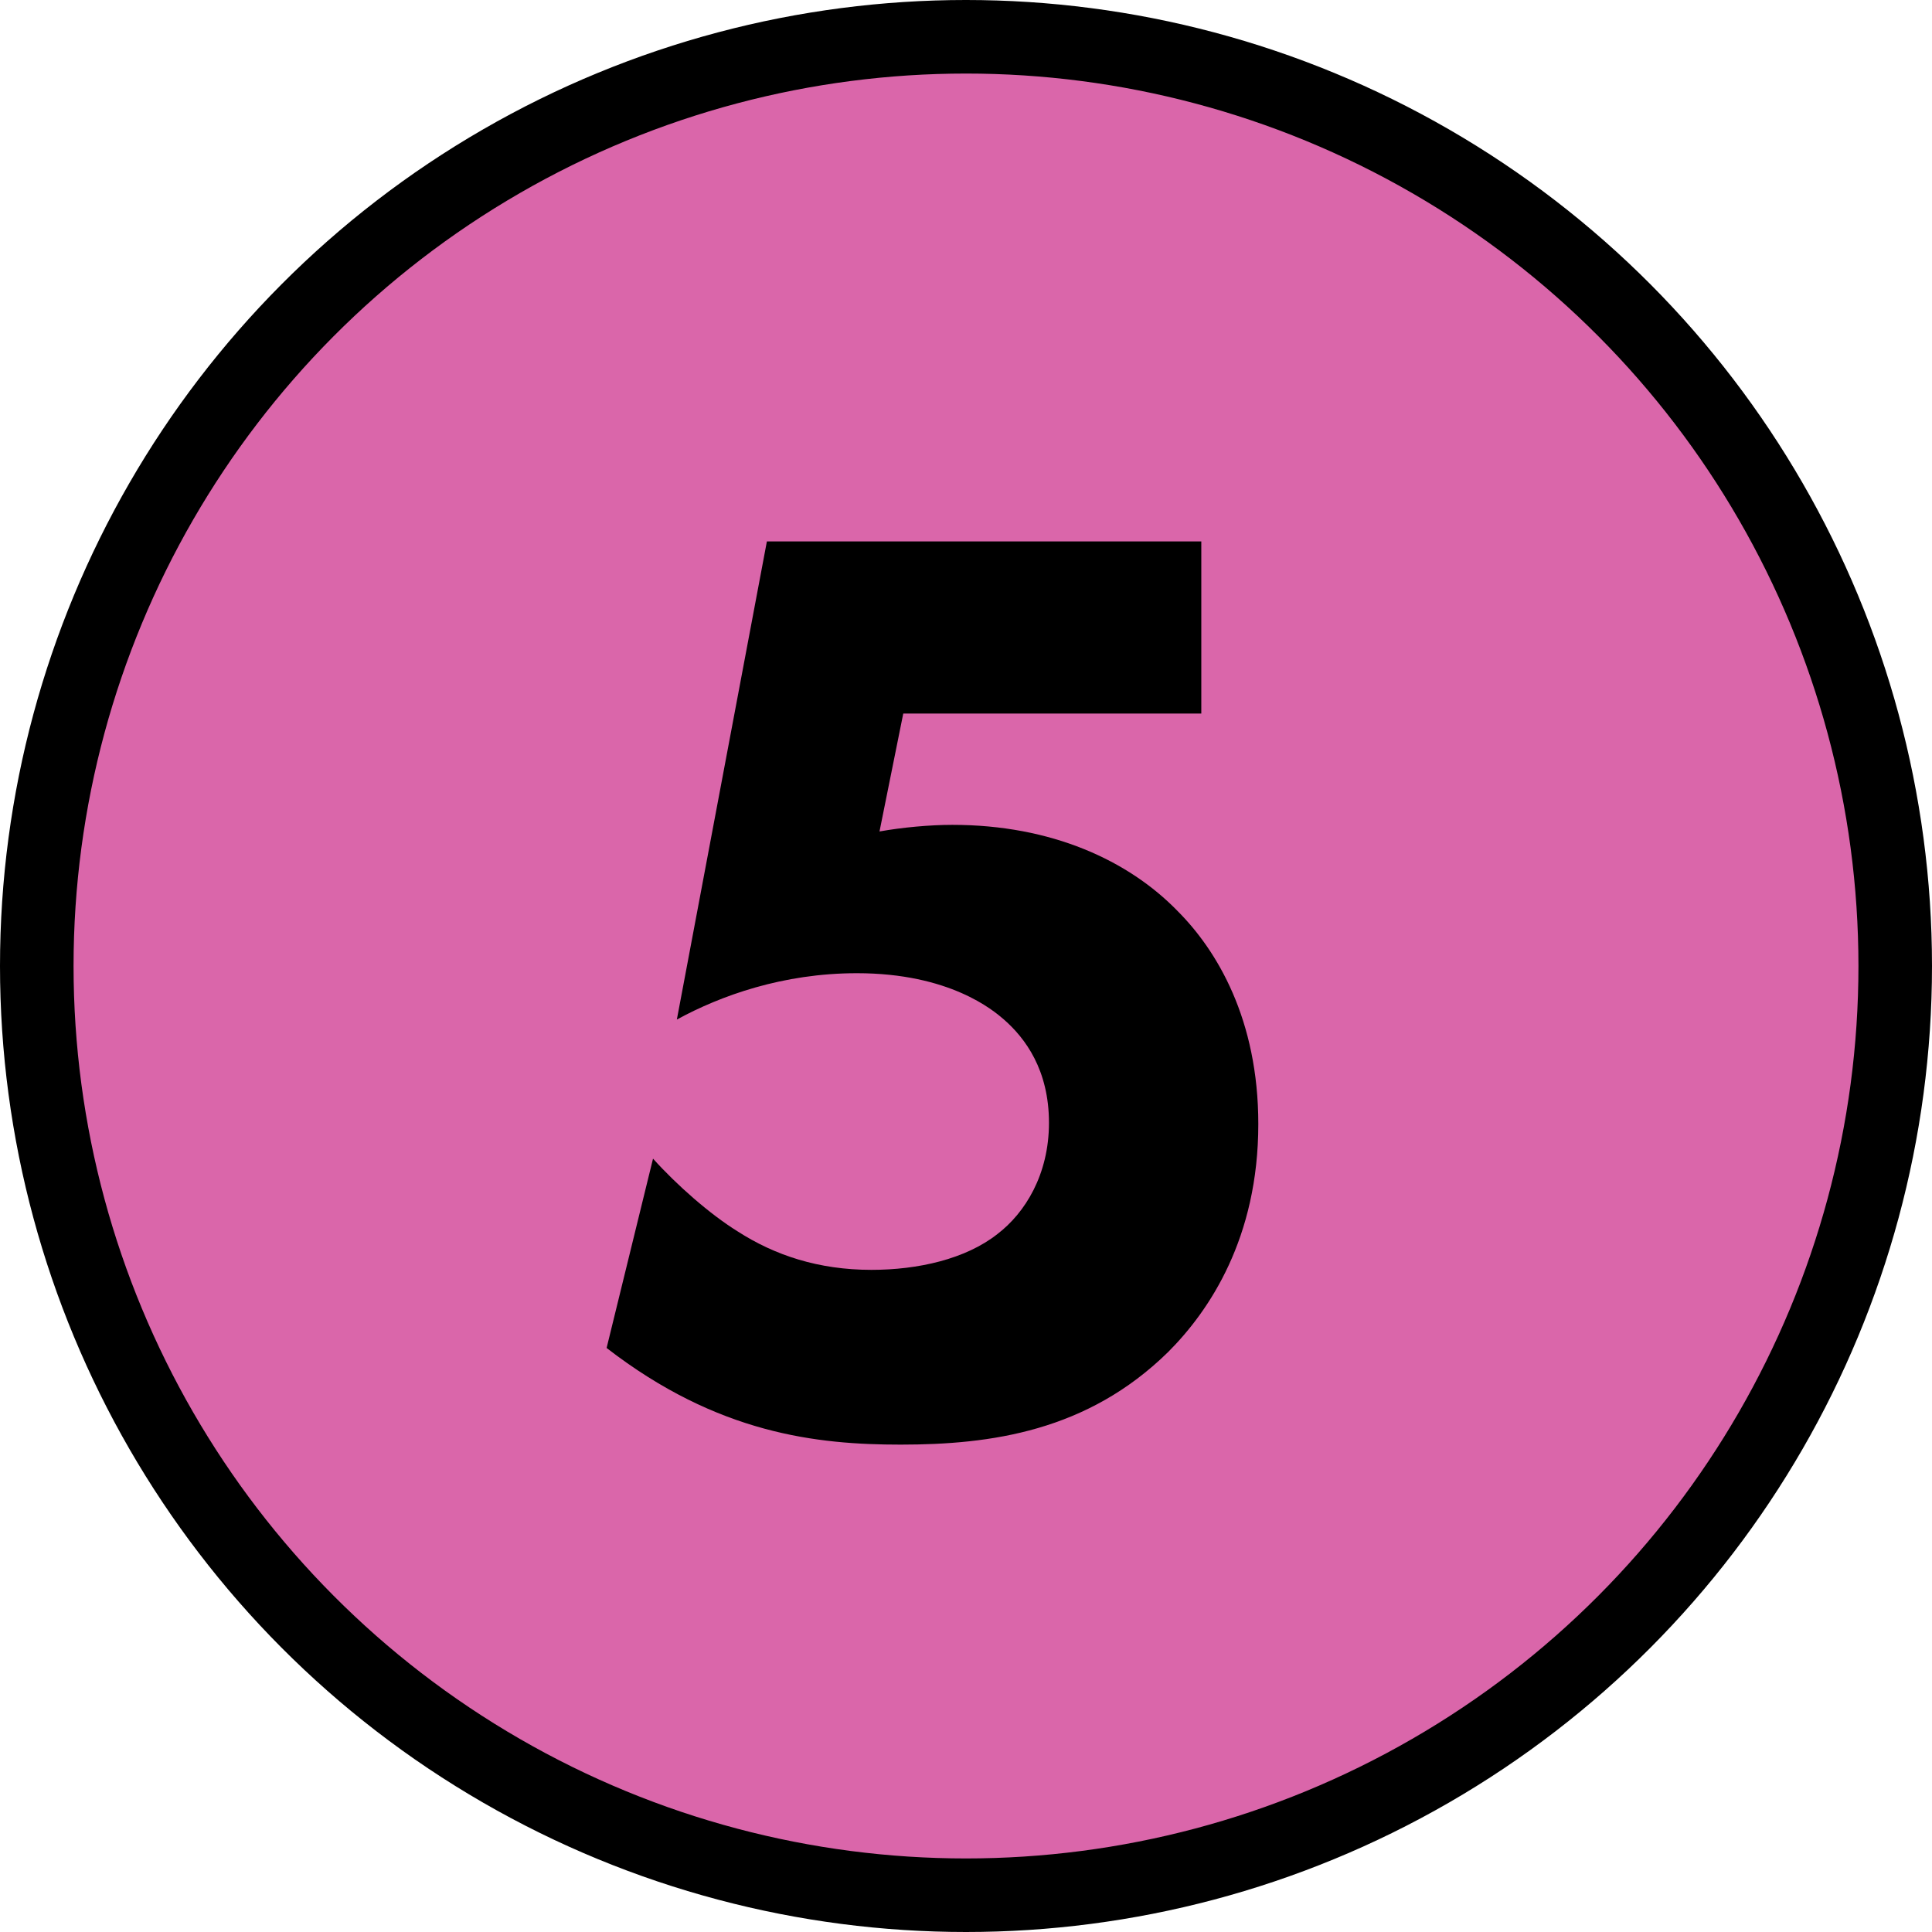
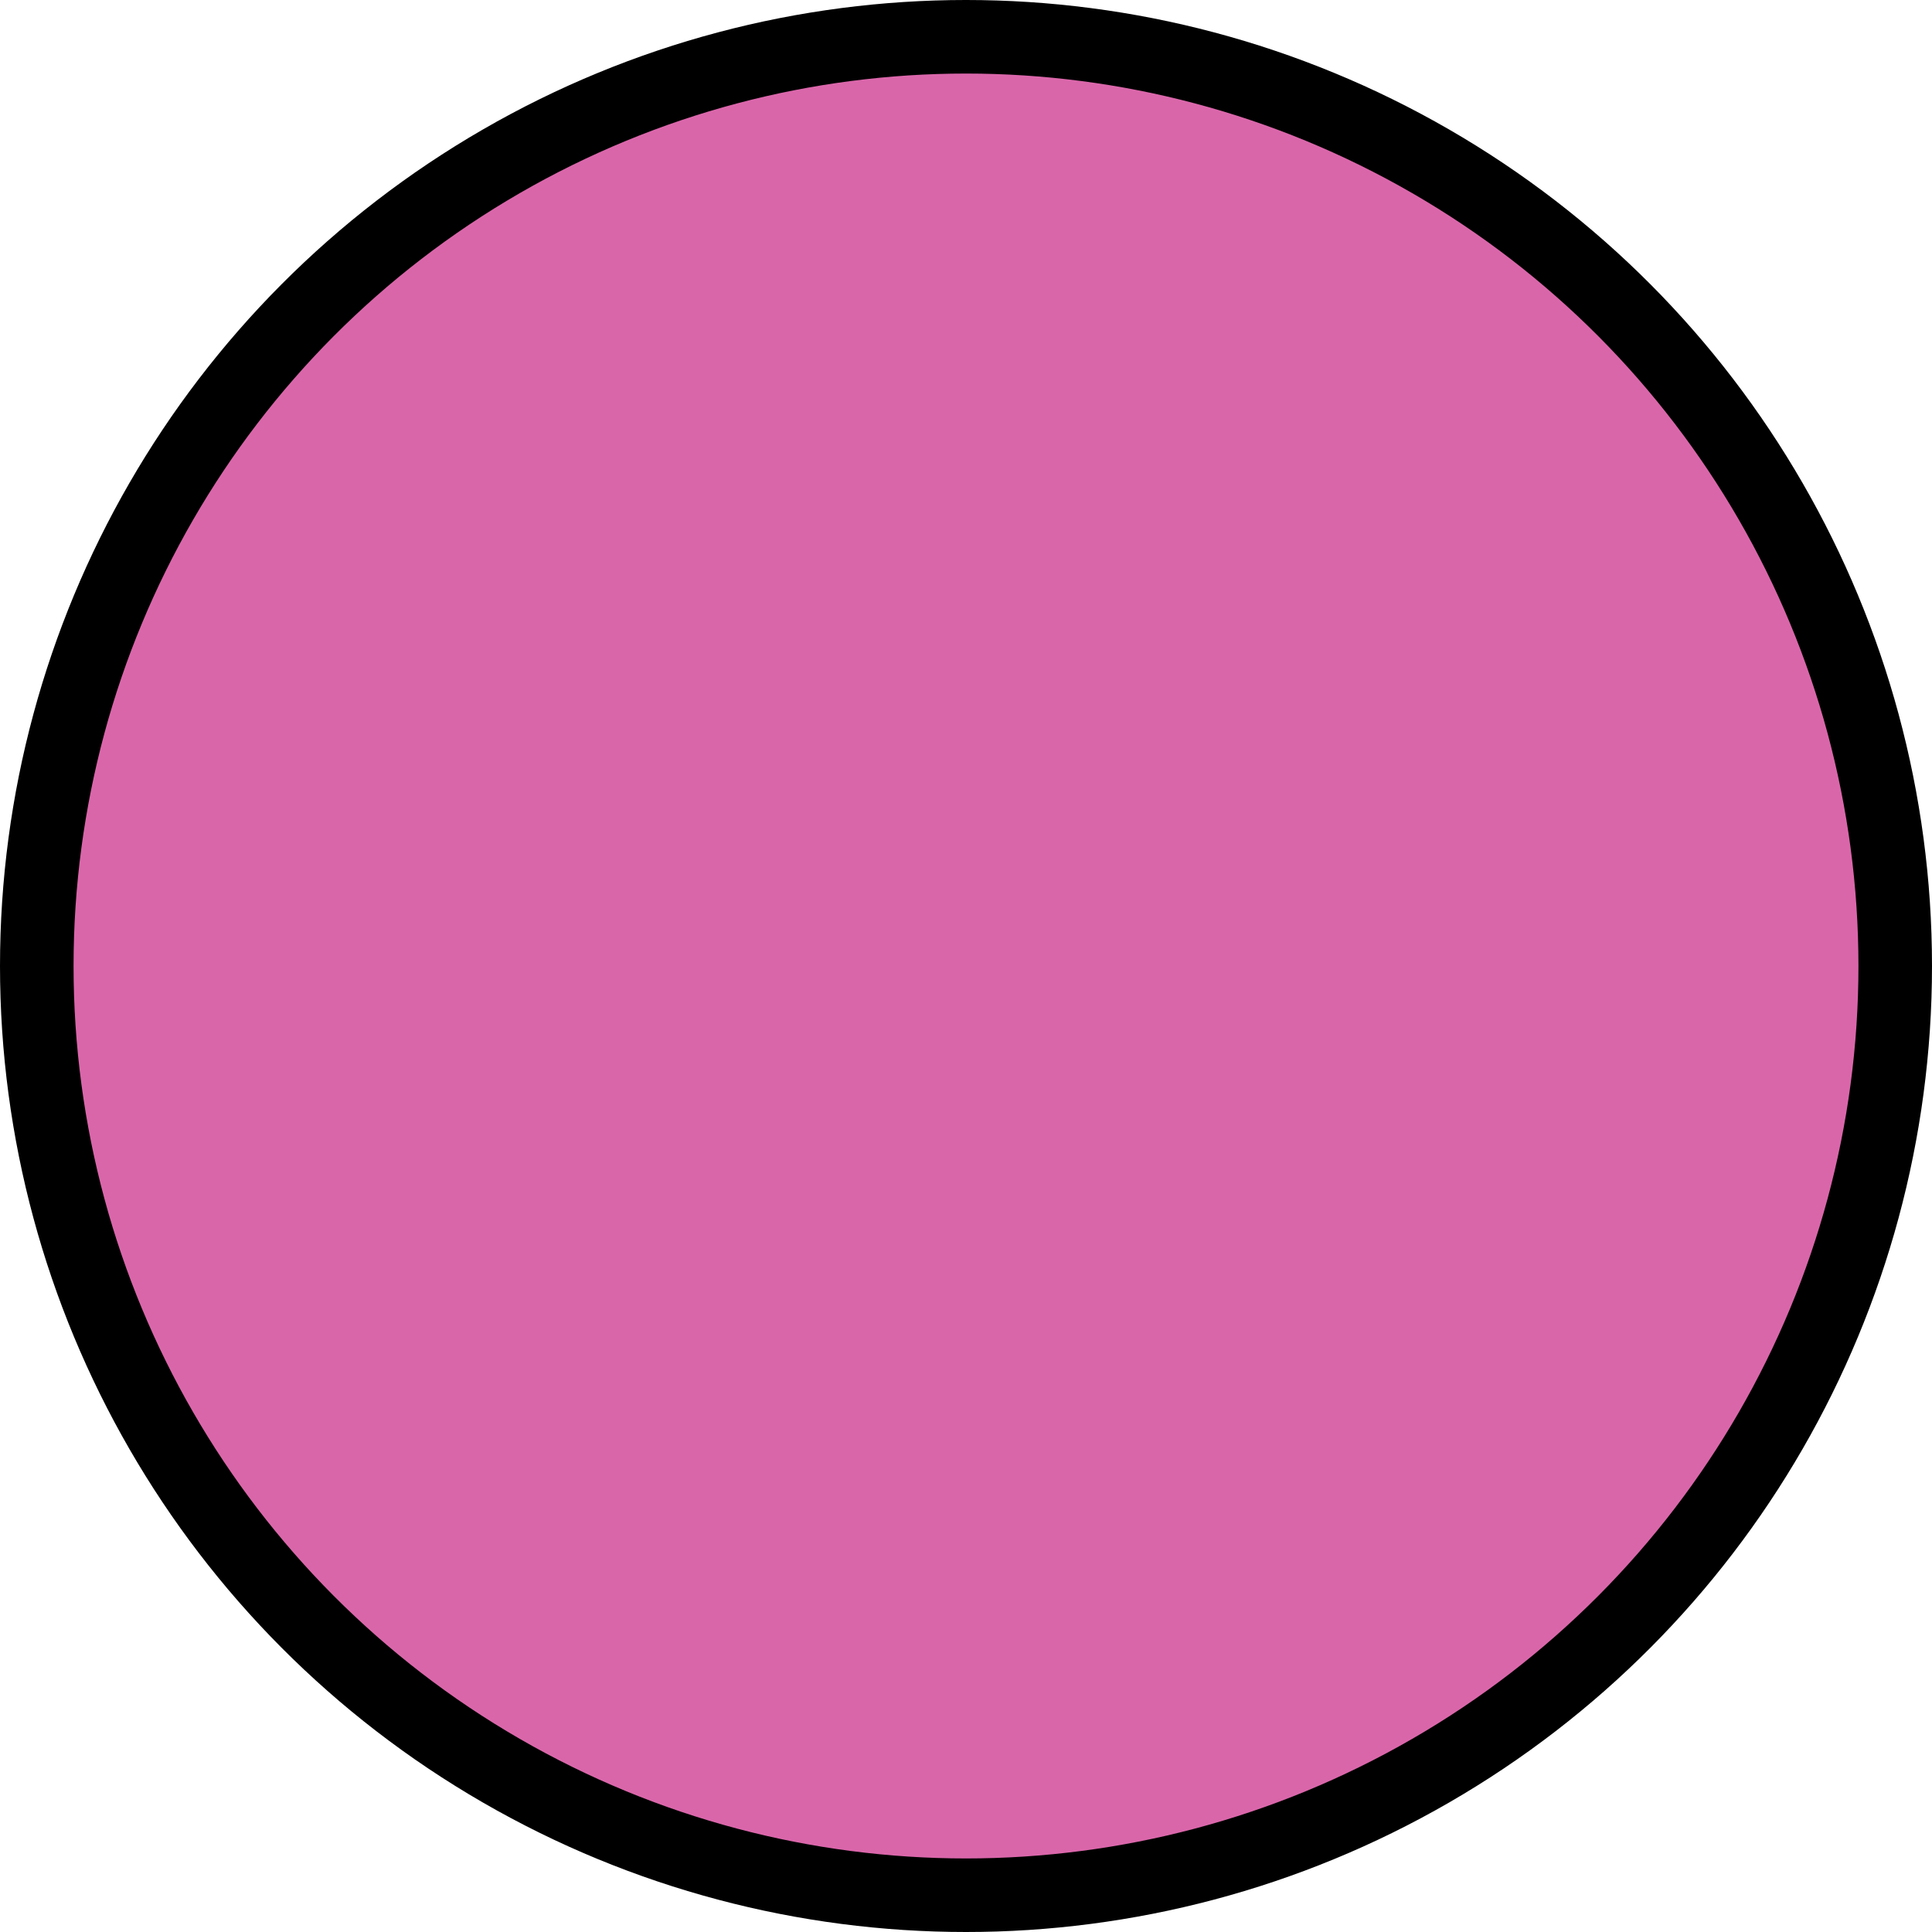
<svg xmlns="http://www.w3.org/2000/svg" version="1.1" x="0px" y="0px" width="26.266px" height="26.266px" viewBox="0 0 26.266 26.266" style="enable-background:new 0 0 26.266 26.266;" xml:space="preserve">
  <style type="text/css">
	.st0{fill:#DA66AA;stroke:#000000;stroke-miterlimit:10;}
	.st1{fill:none;}
	.st2{font-family:'FuturaPT-Heavy';}
	.st3{font-size:18px;}
</style>
  <defs>
</defs>
  <g>
    <circle class="st0" cx="13.133" cy="13.133" r="12.633" />
    <g>
-       <rect x="7.455" y="6.248" class="st1" width="12.625" height="17.75" />
-       <path d="M16.332,9.701h-4.052l-0.323,1.603c0.306-0.055,0.684-0.09,0.99-0.09c1.35,0,2.395,0.485,3.061,1.17    c0.54,0.54,1.099,1.477,1.099,2.898c0,1.549-0.666,2.539-1.225,3.098c-1.099,1.08-2.413,1.26-3.637,1.26    c-1.135,0-2.485-0.144-3.998-1.314l0.631-2.574c0.324,0.36,0.774,0.756,1.152,0.99c0.504,0.324,1.098,0.522,1.818,0.522    c0.63,0,1.278-0.145,1.711-0.486c0.378-0.288,0.702-0.811,0.702-1.513c0-0.721-0.324-1.152-0.612-1.404    c-0.145-0.126-0.738-0.63-1.999-0.63c-1.008,0-1.854,0.306-2.448,0.63l1.224-6.5h5.906V9.701z" />
-     </g>
+       </g>
  </g>
</svg>